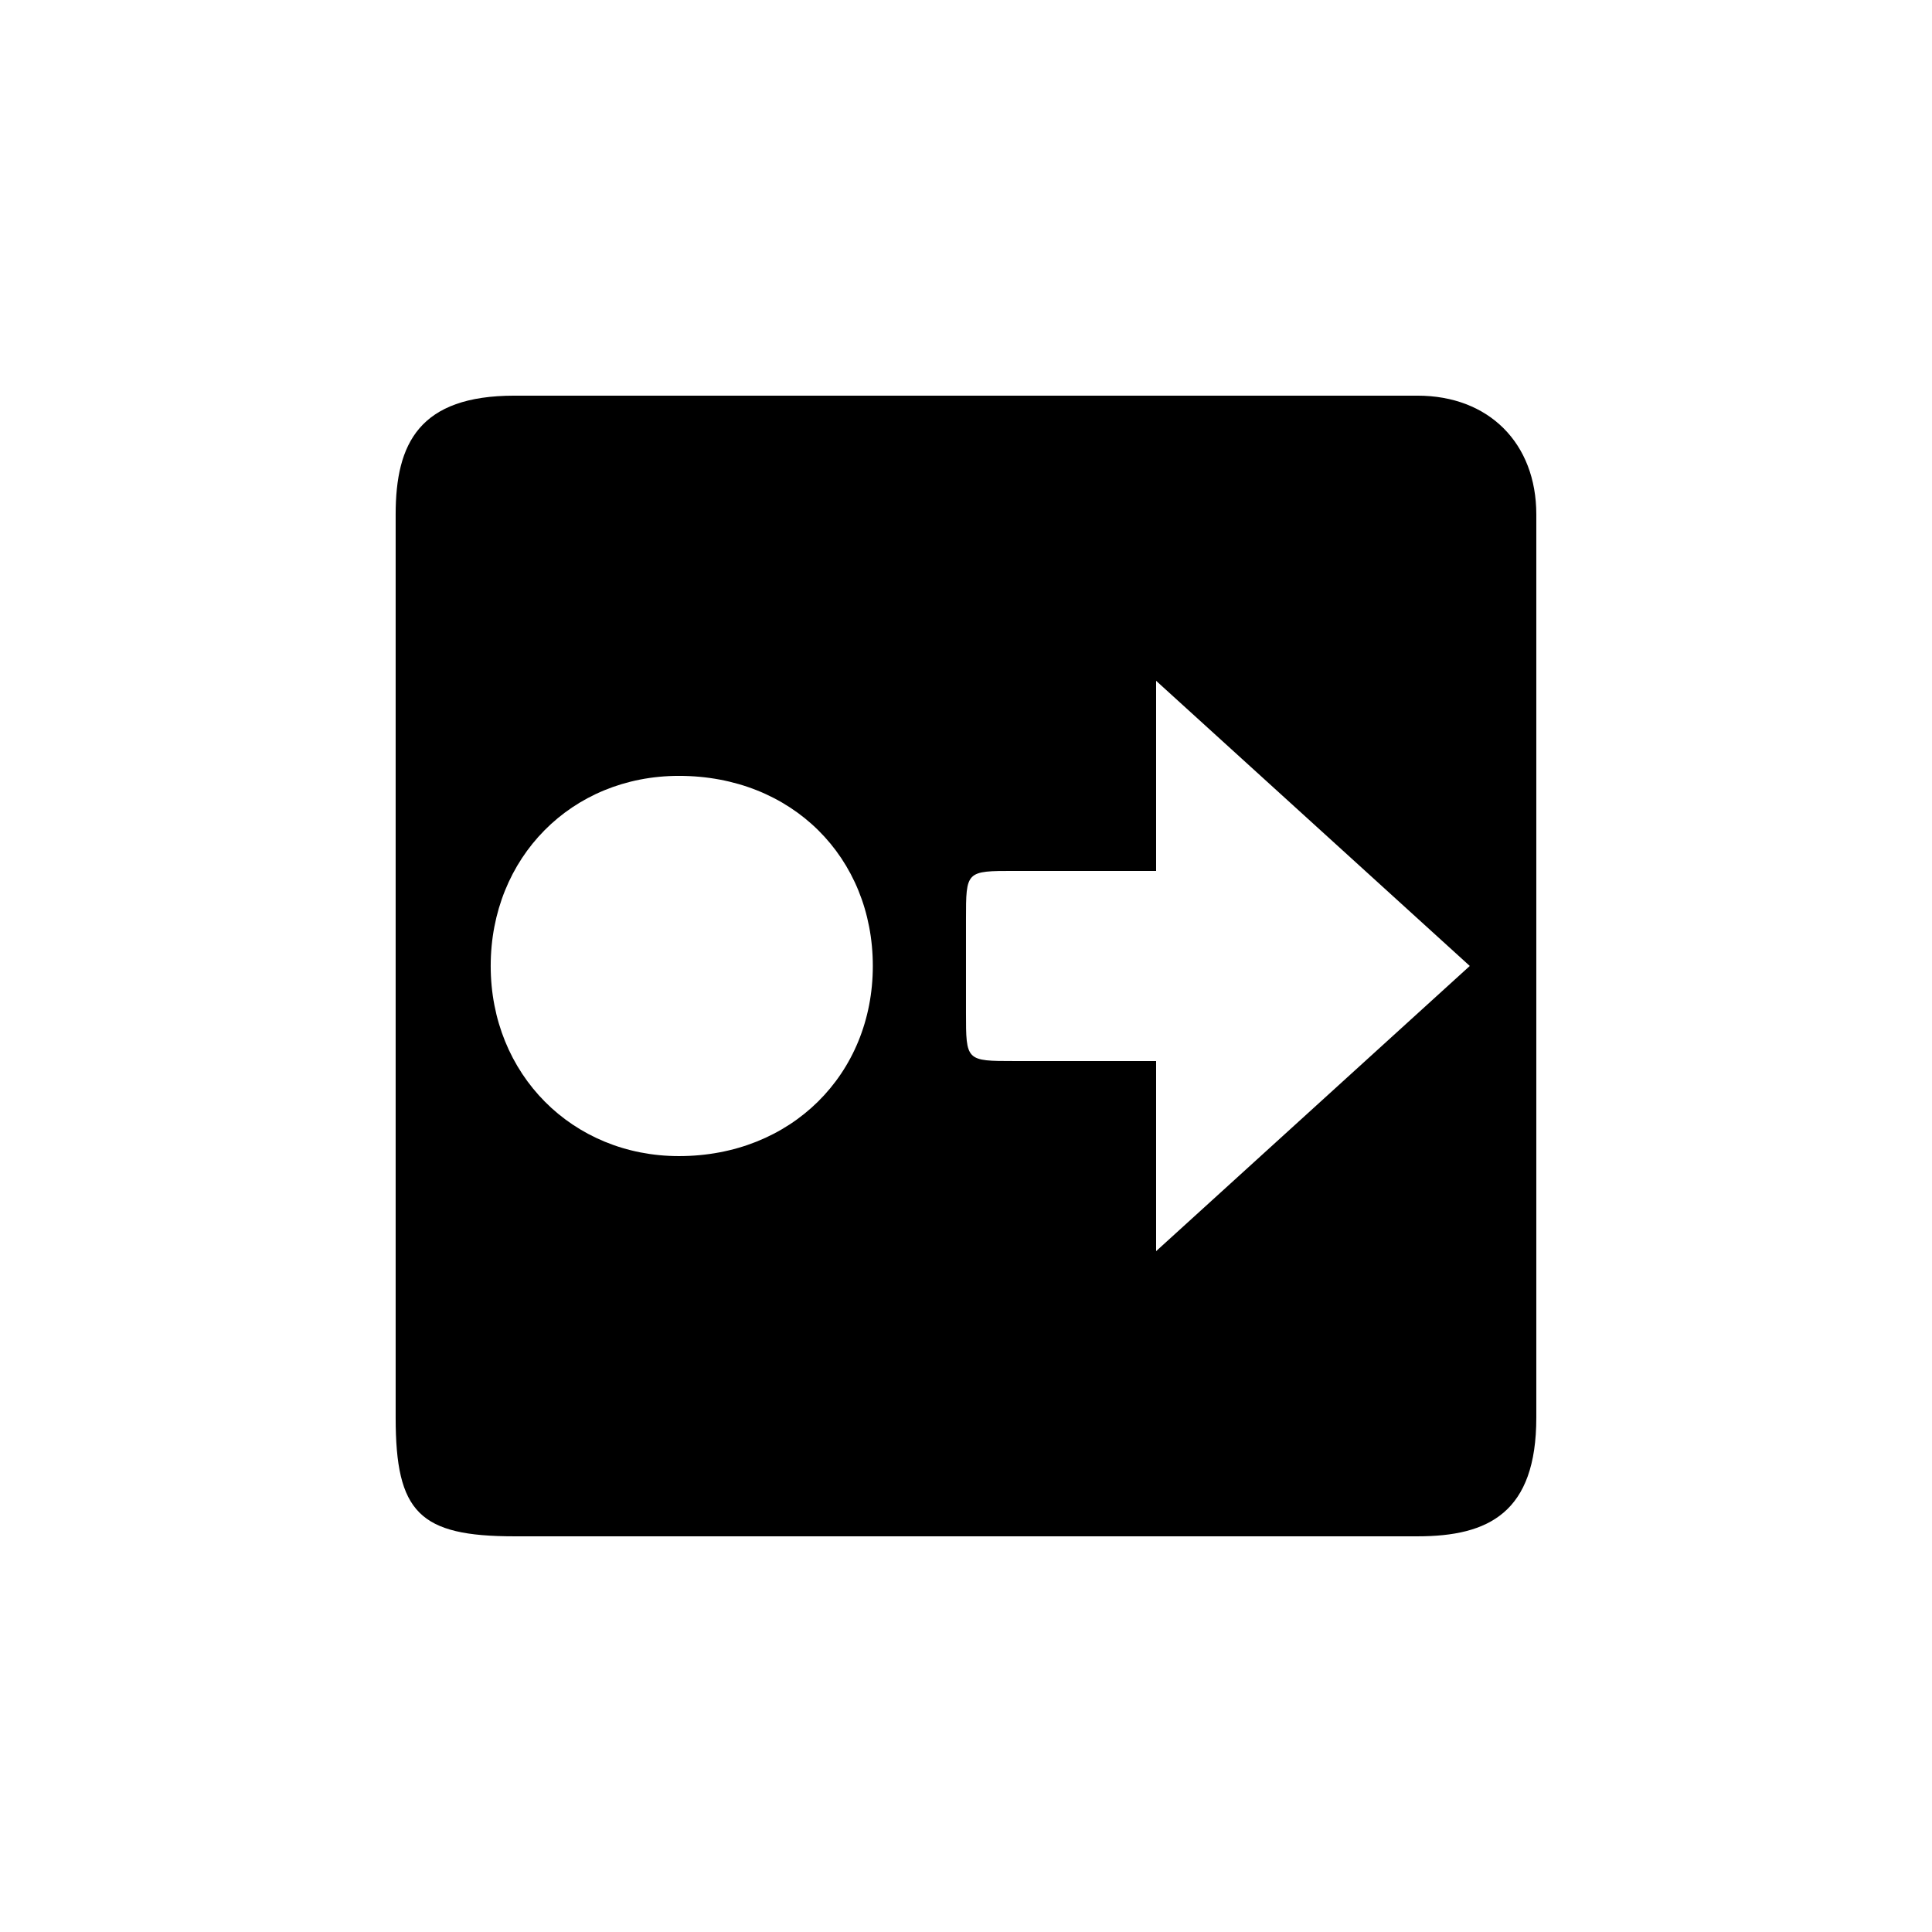
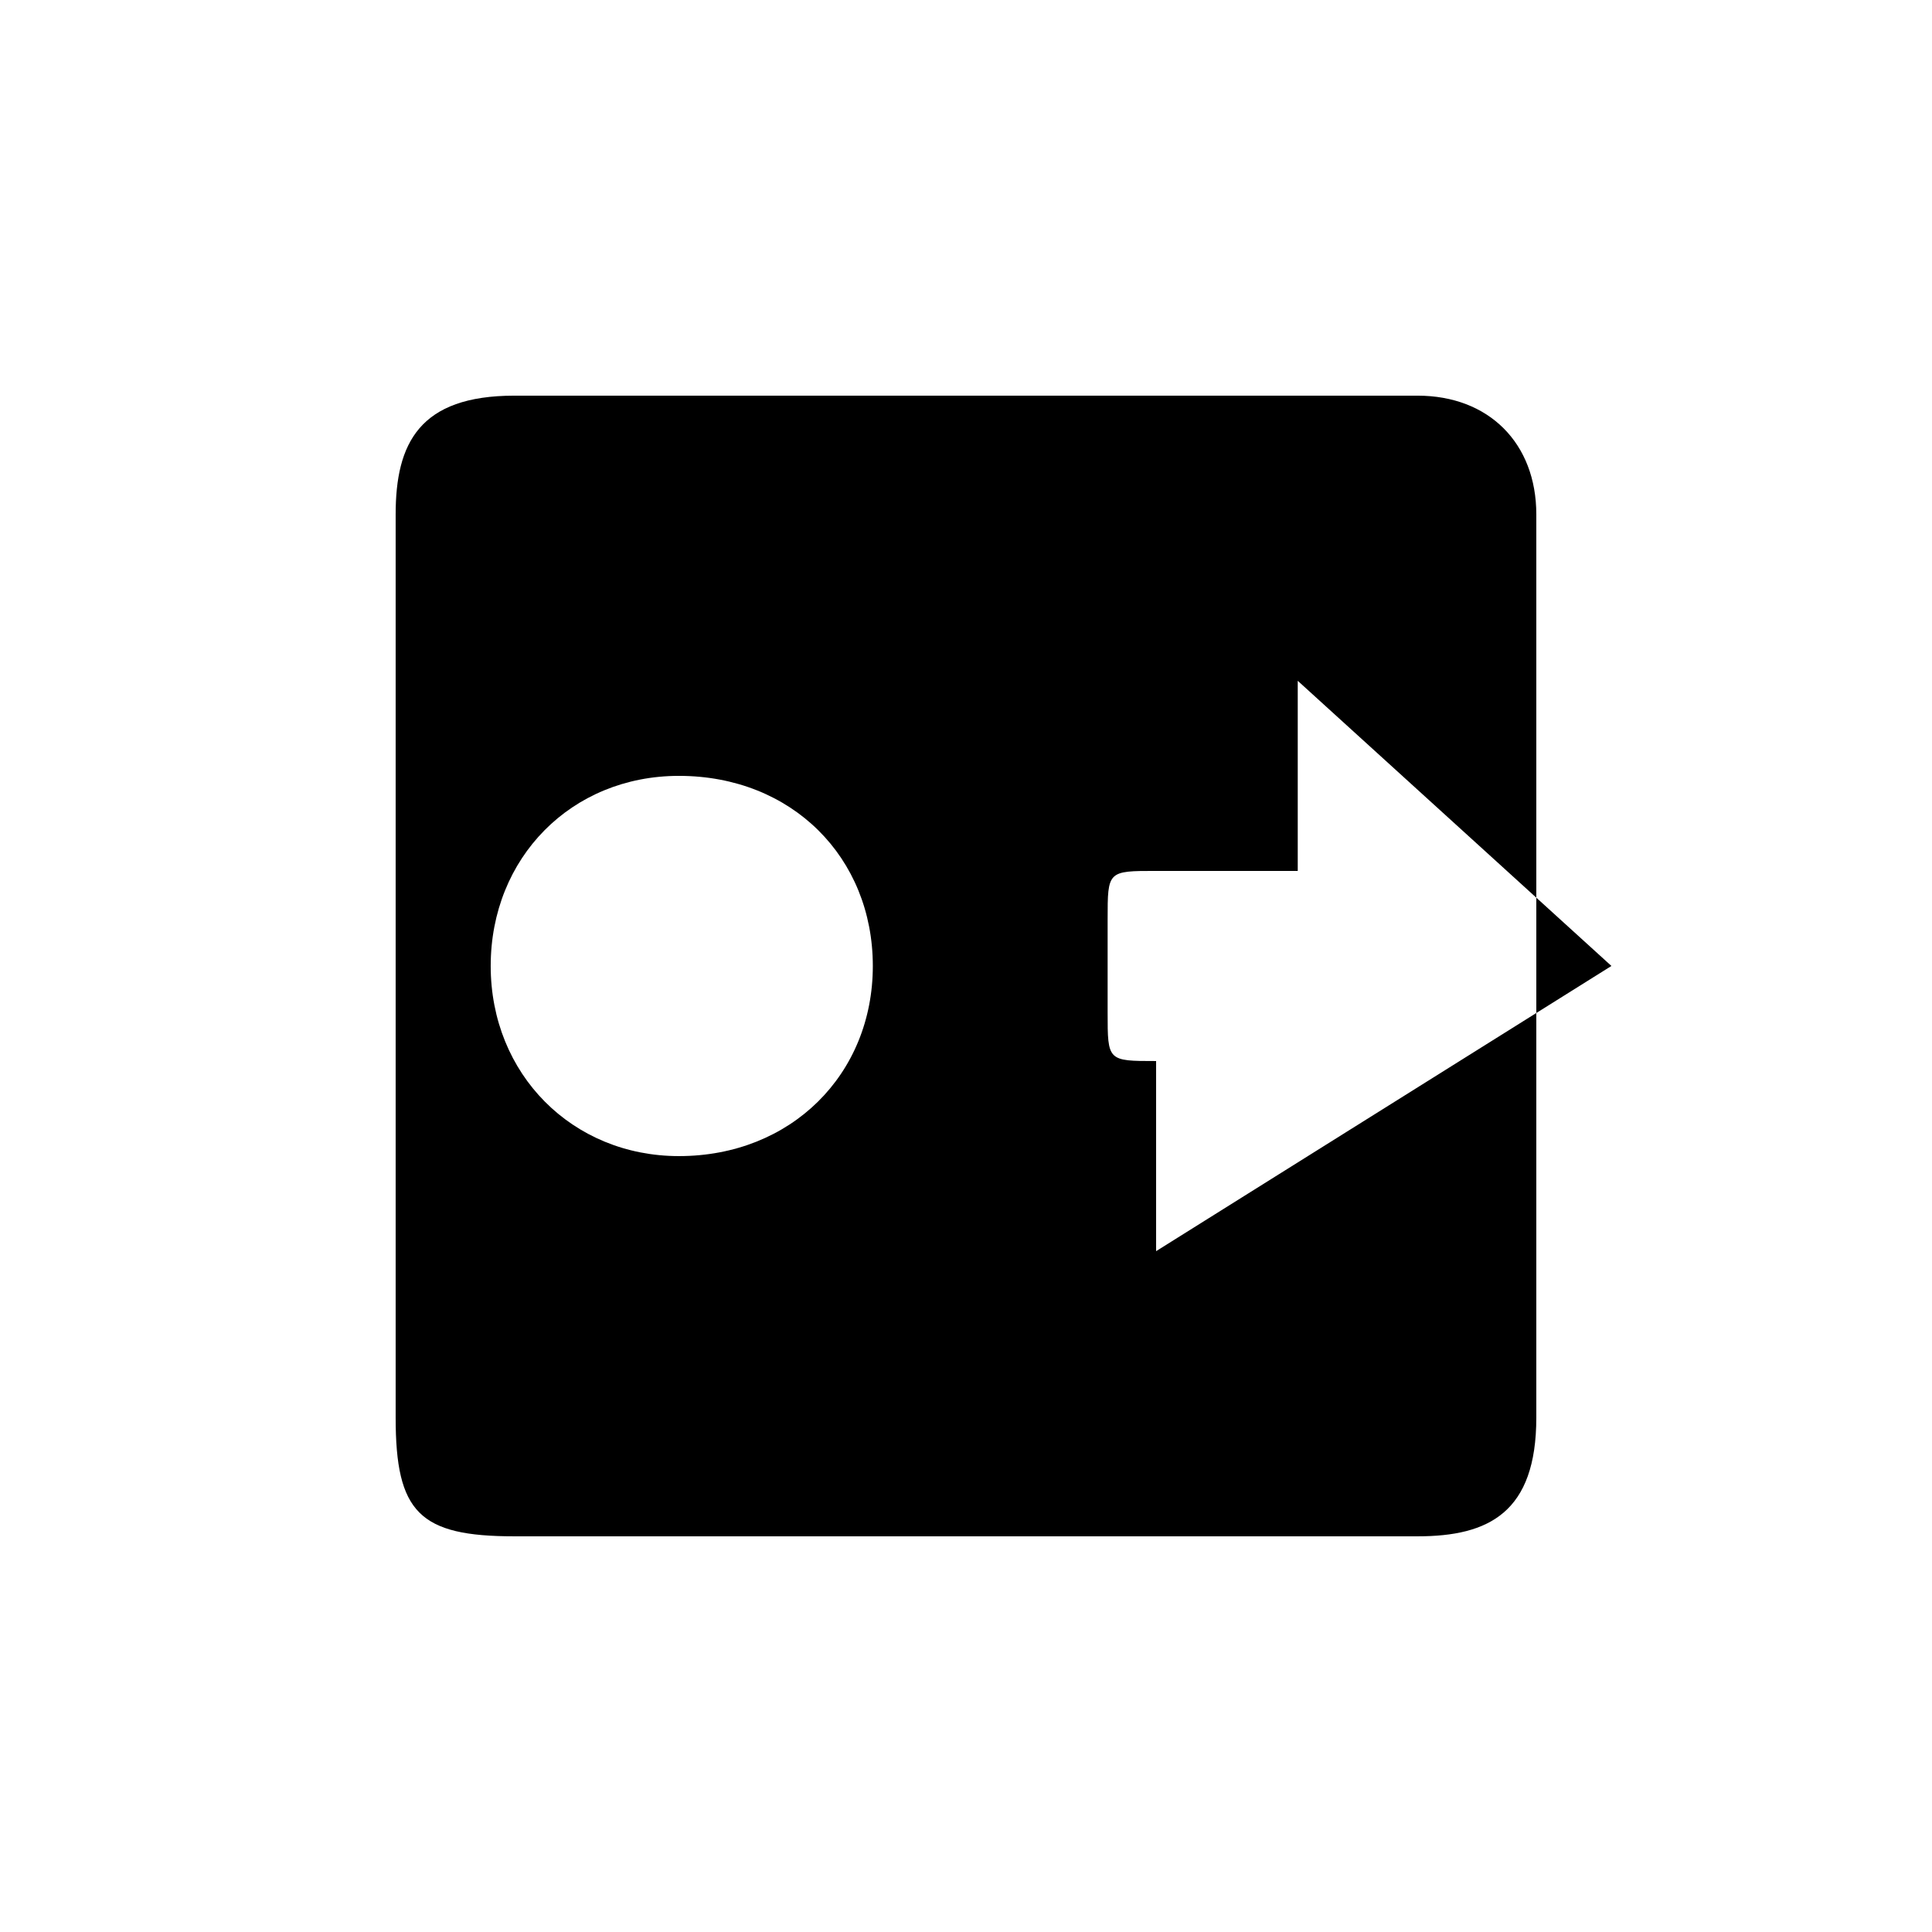
<svg xmlns="http://www.w3.org/2000/svg" fill="#000000" width="800px" height="800px" version="1.1" viewBox="144 144 512 512">
-   <path d="m280.34 551.14h239.31c18.895 0 31.488-6.297 31.488-31.488v-239.31c0-18.895-12.594-31.488-31.488-31.488h-239.31c-25.191 0-31.488 12.594-31.488 31.488v239.31c0 25.191 6.297 31.488 31.488 31.488zm170.04-75.57v-50.383h-37.535c-12.848 0-12.848 0-12.848-12.848v-24.688c0-12.848 0-12.848 12.848-12.848h37.535v-50.383l83.129 75.57zm-126.46-25.191c-28.215 0-49.879-21.664-49.879-50.383s21.41-50.383 49.879-50.383c29.977 0 51.387 21.664 51.387 50.383s-21.664 50.383-51.387 50.383z" />
+   <path d="m280.34 551.14h239.31c18.895 0 31.488-6.297 31.488-31.488v-239.31c0-18.895-12.594-31.488-31.488-31.488h-239.31c-25.191 0-31.488 12.594-31.488 31.488v239.31c0 25.191 6.297 31.488 31.488 31.488zm170.04-75.57v-50.383c-12.848 0-12.848 0-12.848-12.848v-24.688c0-12.848 0-12.848 12.848-12.848h37.535v-50.383l83.129 75.57zm-126.46-25.191c-28.215 0-49.879-21.664-49.879-50.383s21.41-50.383 49.879-50.383c29.977 0 51.387 21.664 51.387 50.383s-21.664 50.383-51.387 50.383z" />
</svg>